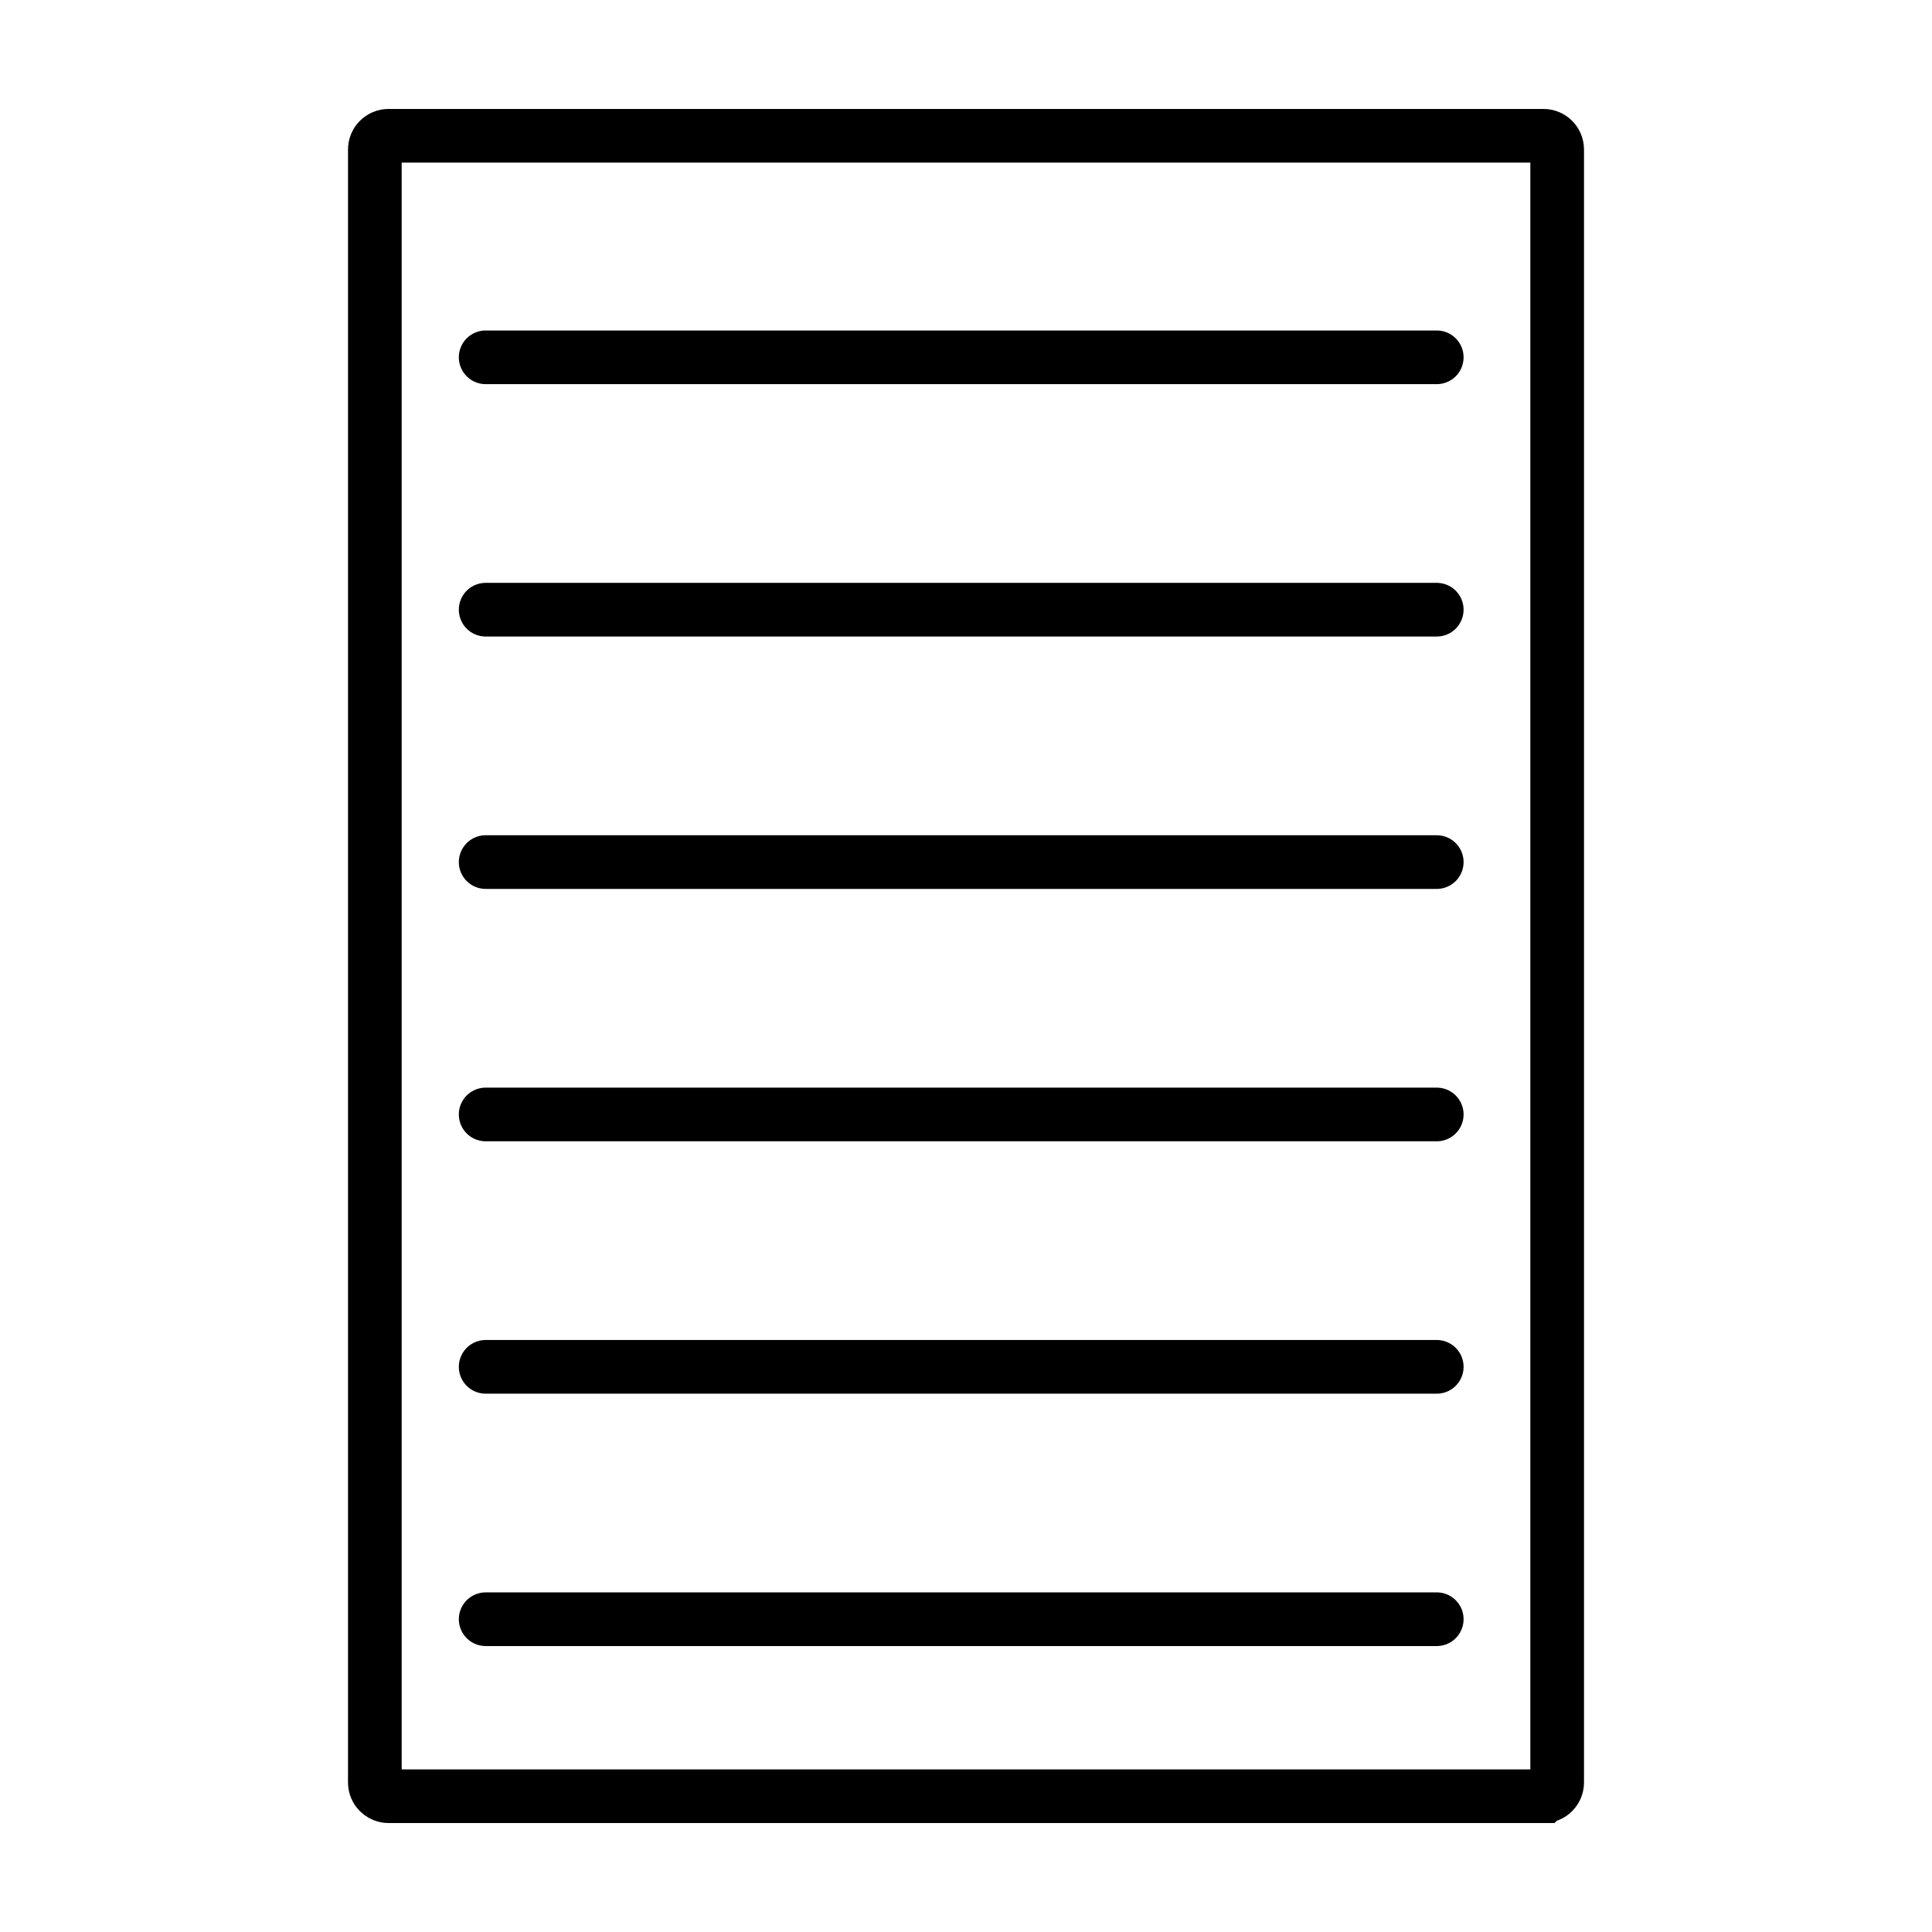
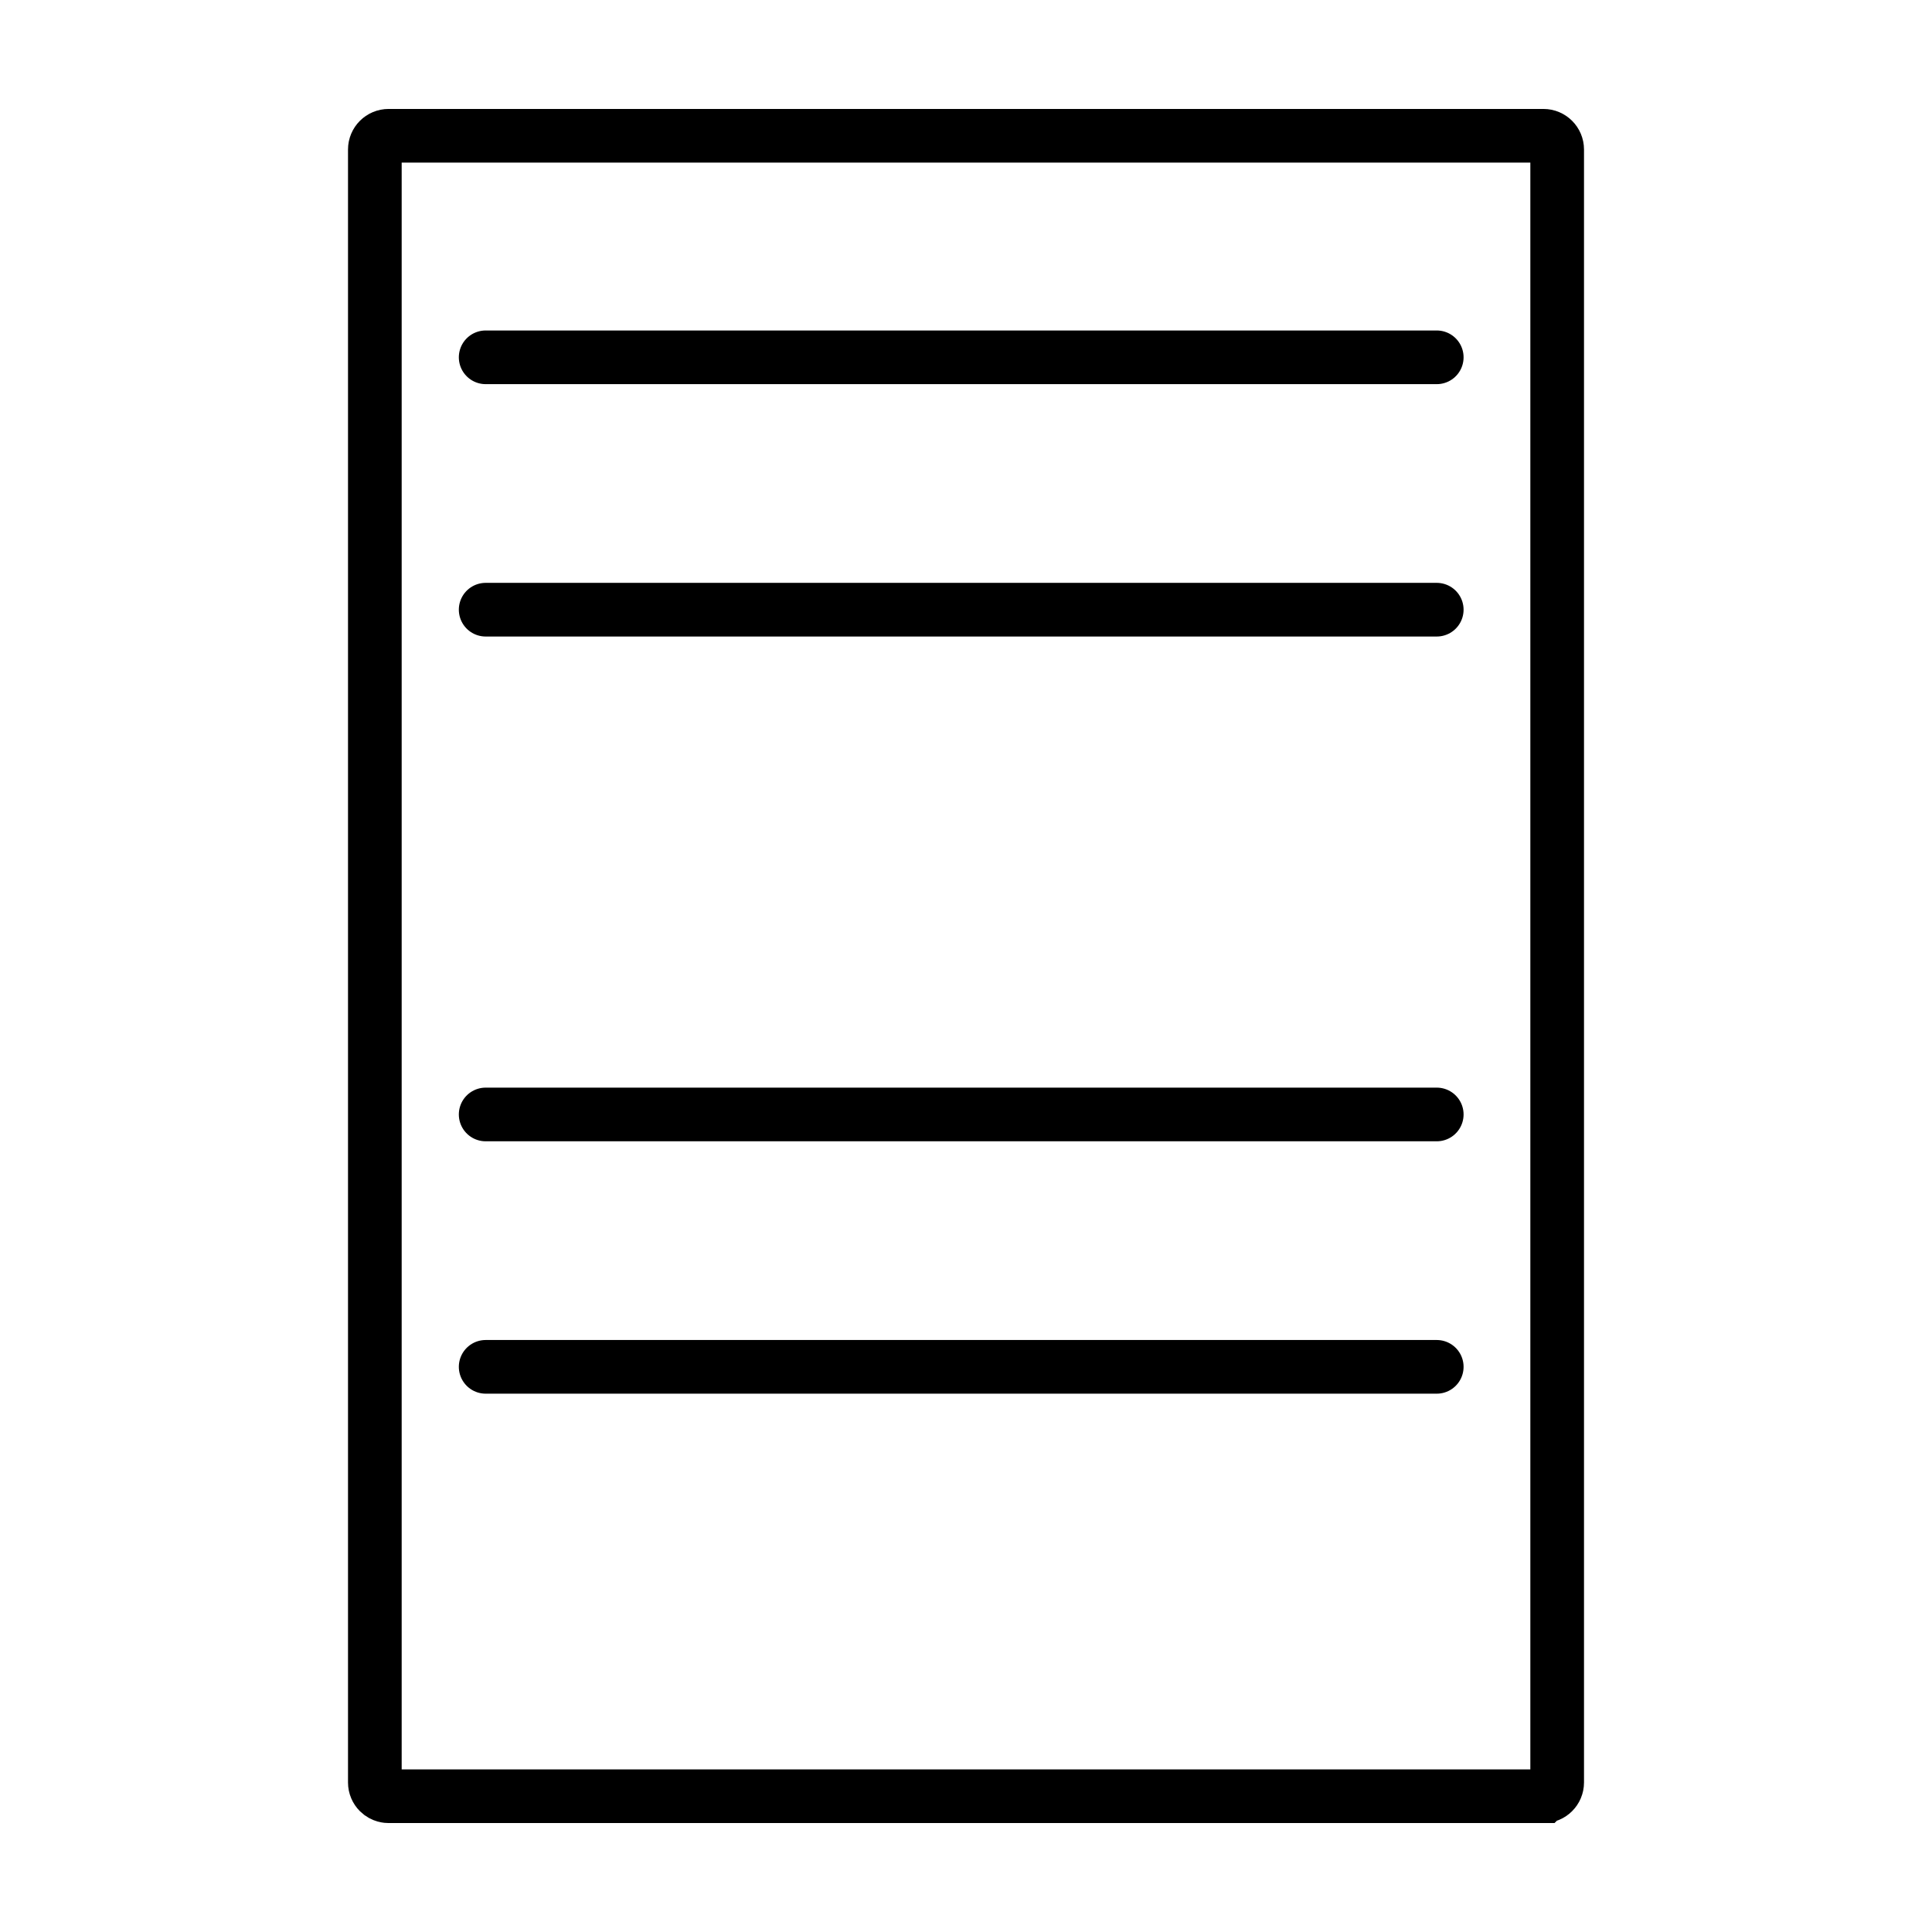
<svg xmlns="http://www.w3.org/2000/svg" id="Ebene_1" data-name="Ebene 1" viewBox="0 0 1080 1080">
  <defs>
    <style> .cls-1 { stroke-linecap: round; } .cls-1, .cls-2 { fill: none; stroke: #000; stroke-miterlimit: 10; stroke-width: 30px; } </style>
  </defs>
  <path class="cls-2" d="M862.78,1004.1H217.22c-.51,0-3.23-.05-5.43-2.25-1.39-1.39-2.25-3.31-2.25-5.43V83.58c0-4.24,3.44-7.68,7.68-7.68h645.57c4.24,0,7.68,3.44,7.68,7.68v912.83c0,4.24-3.44,7.68-7.68,7.68Z" />
  <line class="cls-1" x1="271.49" y1="199.74" x2="803.15" y2="199.74" />
  <line class="cls-1" x1="271.49" y1="340.82" x2="803.15" y2="340.82" />
-   <line class="cls-1" x1="271.49" y1="481.91" x2="803.15" y2="481.91" />
  <line class="cls-1" x1="271.49" y1="622.99" x2="803.15" y2="622.99" />
  <line class="cls-1" x1="271.49" y1="764.07" x2="803.15" y2="764.07" />
-   <line class="cls-1" x1="271.49" y1="905.15" x2="803.15" y2="905.15" />
</svg>